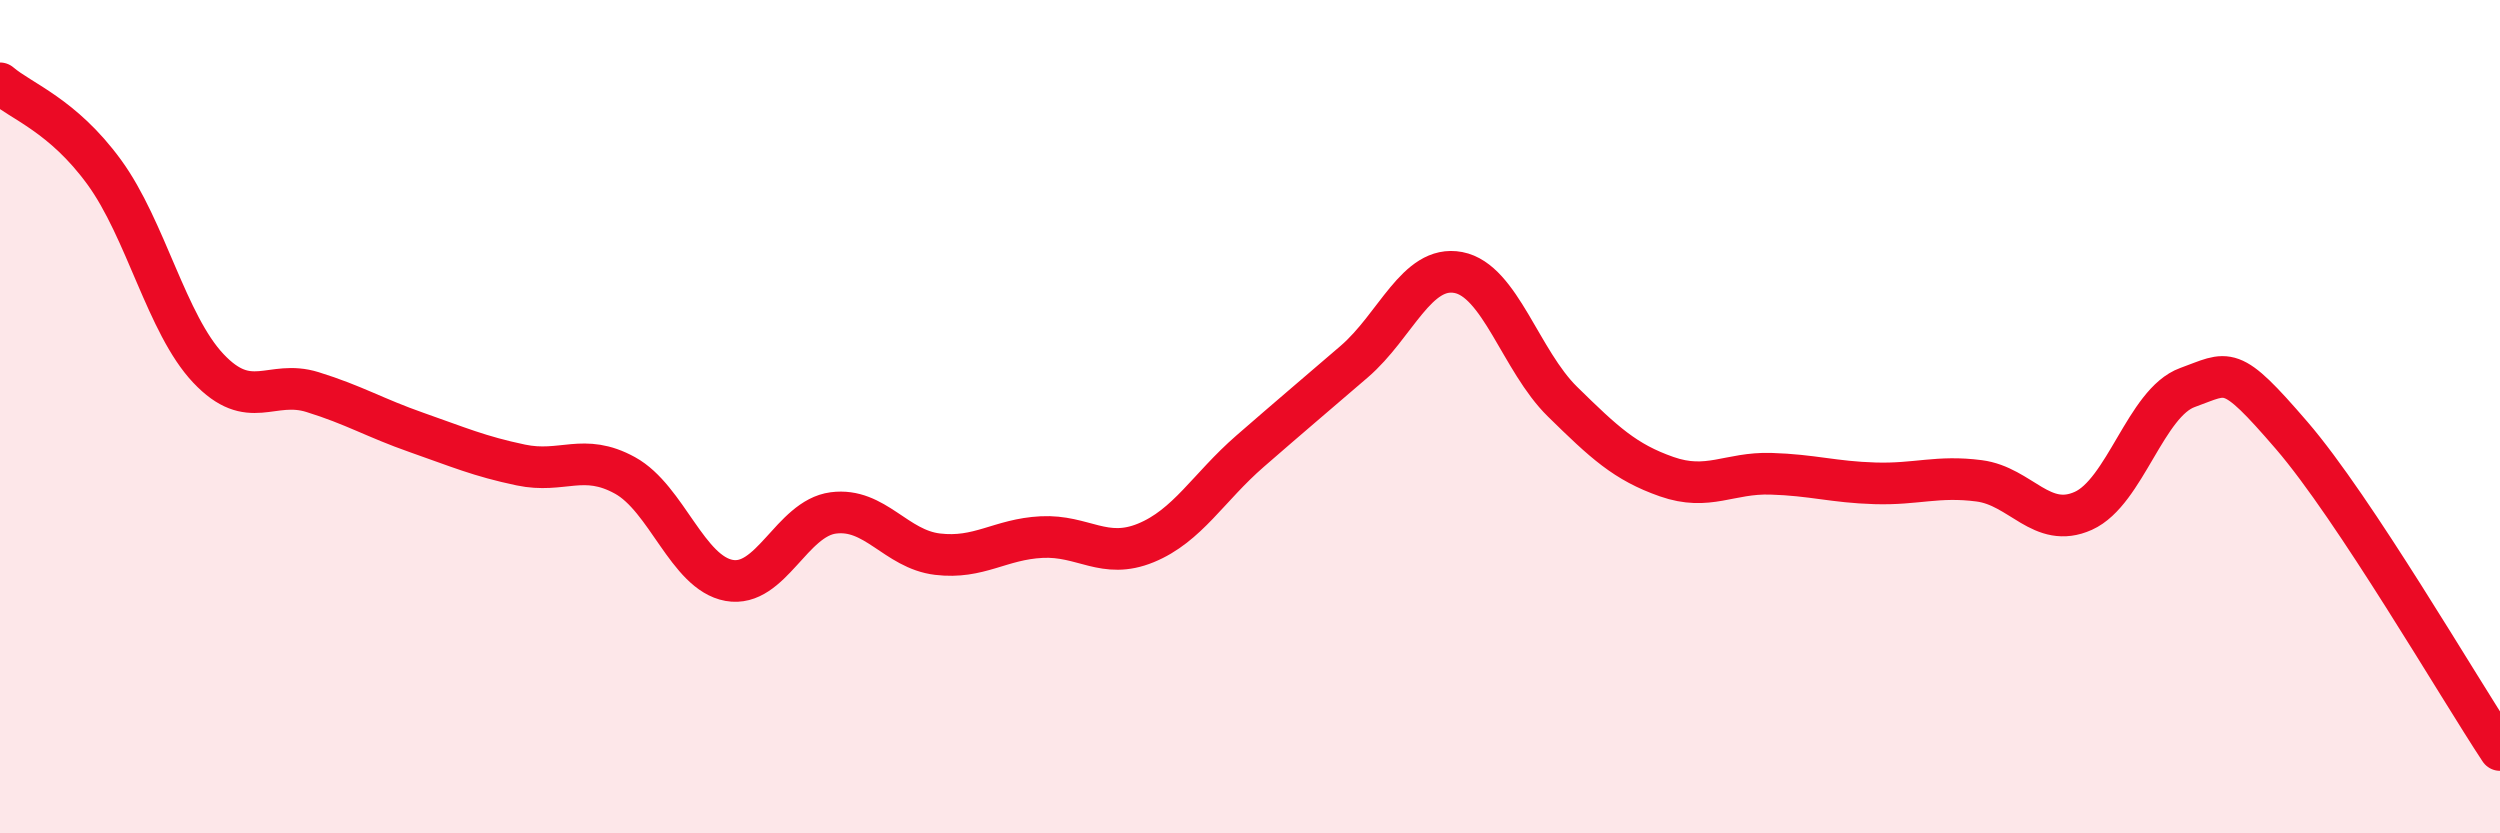
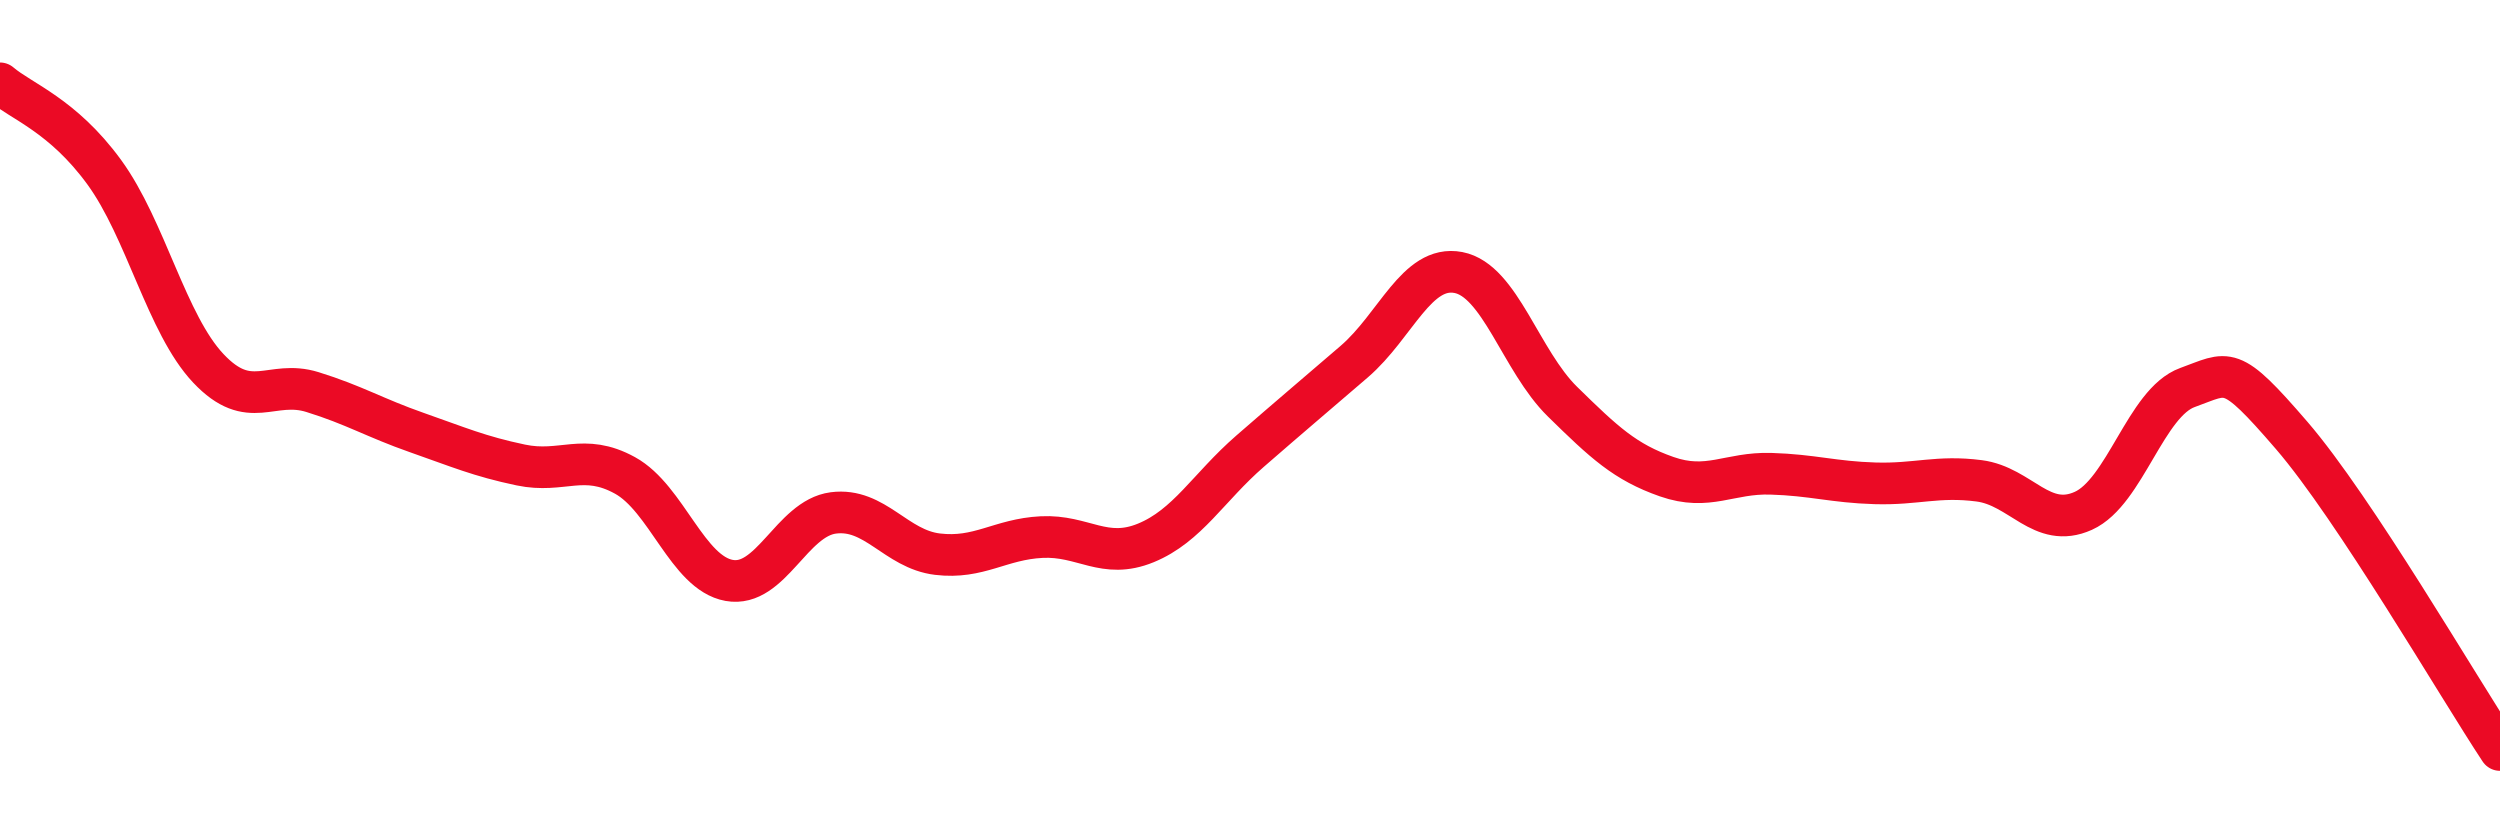
<svg xmlns="http://www.w3.org/2000/svg" width="60" height="20" viewBox="0 0 60 20">
-   <path d="M 0,2 C 0.5,2.43 1.5,2.76 2.5,4.13 C 3.5,5.5 4,7.78 5,8.84 C 6,9.9 6.5,9.1 7.5,9.41 C 8.5,9.72 9,10.03 10,10.38 C 11,10.73 11.5,10.95 12.5,11.16 C 13.5,11.37 14,10.86 15,11.41 C 16,11.96 16.5,13.75 17.5,13.93 C 18.5,14.11 19,12.44 20,12.31 C 21,12.18 21.5,13.18 22.5,13.3 C 23.5,13.42 24,12.94 25,12.89 C 26,12.84 26.5,13.44 27.5,13.03 C 28.5,12.62 29,11.7 30,10.83 C 31,9.96 31.5,9.54 32.5,8.68 C 33.5,7.82 34,6.35 35,6.54 C 36,6.73 36.5,8.66 37.5,9.64 C 38.5,10.62 39,11.09 40,11.44 C 41,11.79 41.5,11.34 42.5,11.37 C 43.5,11.4 44,11.57 45,11.6 C 46,11.63 46.5,11.41 47.5,11.54 C 48.5,11.67 49,12.71 50,12.26 C 51,11.81 51.5,9.66 52.5,9.3 C 53.5,8.94 53.5,8.71 55,10.45 C 56.5,12.19 59,16.49 60,18L60 20L0 20Z" fill="#EB0A25" opacity="0.1" stroke-linecap="round" stroke-linejoin="round" />
  <path d="M 0,2 C 0.5,2.43 1.5,2.76 2.5,4.13 C 3.5,5.5 4,7.78 5,8.84 C 6,9.9 6.5,9.1 7.5,9.41 C 8.5,9.72 9,10.03 10,10.38 C 11,10.73 11.5,10.95 12.5,11.16 C 13.5,11.37 14,10.86 15,11.41 C 16,11.96 16.5,13.75 17.5,13.93 C 18.5,14.11 19,12.44 20,12.31 C 21,12.18 21.5,13.18 22.5,13.3 C 23.5,13.42 24,12.94 25,12.89 C 26,12.84 26.5,13.44 27.5,13.03 C 28.5,12.62 29,11.7 30,10.83 C 31,9.96 31.5,9.54 32.5,8.68 C 33.5,7.82 34,6.35 35,6.54 C 36,6.73 36.5,8.66 37.5,9.64 C 38.5,10.62 39,11.09 40,11.44 C 41,11.79 41.5,11.34 42.5,11.37 C 43.5,11.4 44,11.57 45,11.6 C 46,11.63 46.5,11.41 47.5,11.54 C 48.5,11.67 49,12.71 50,12.26 C 51,11.81 51.5,9.66 52.5,9.3 C 53.5,8.94 53.5,8.71 55,10.45 C 56.5,12.19 59,16.49 60,18" stroke="#EB0A25" stroke-width="1" fill="none" stroke-linecap="round" stroke-linejoin="round" />
</svg>